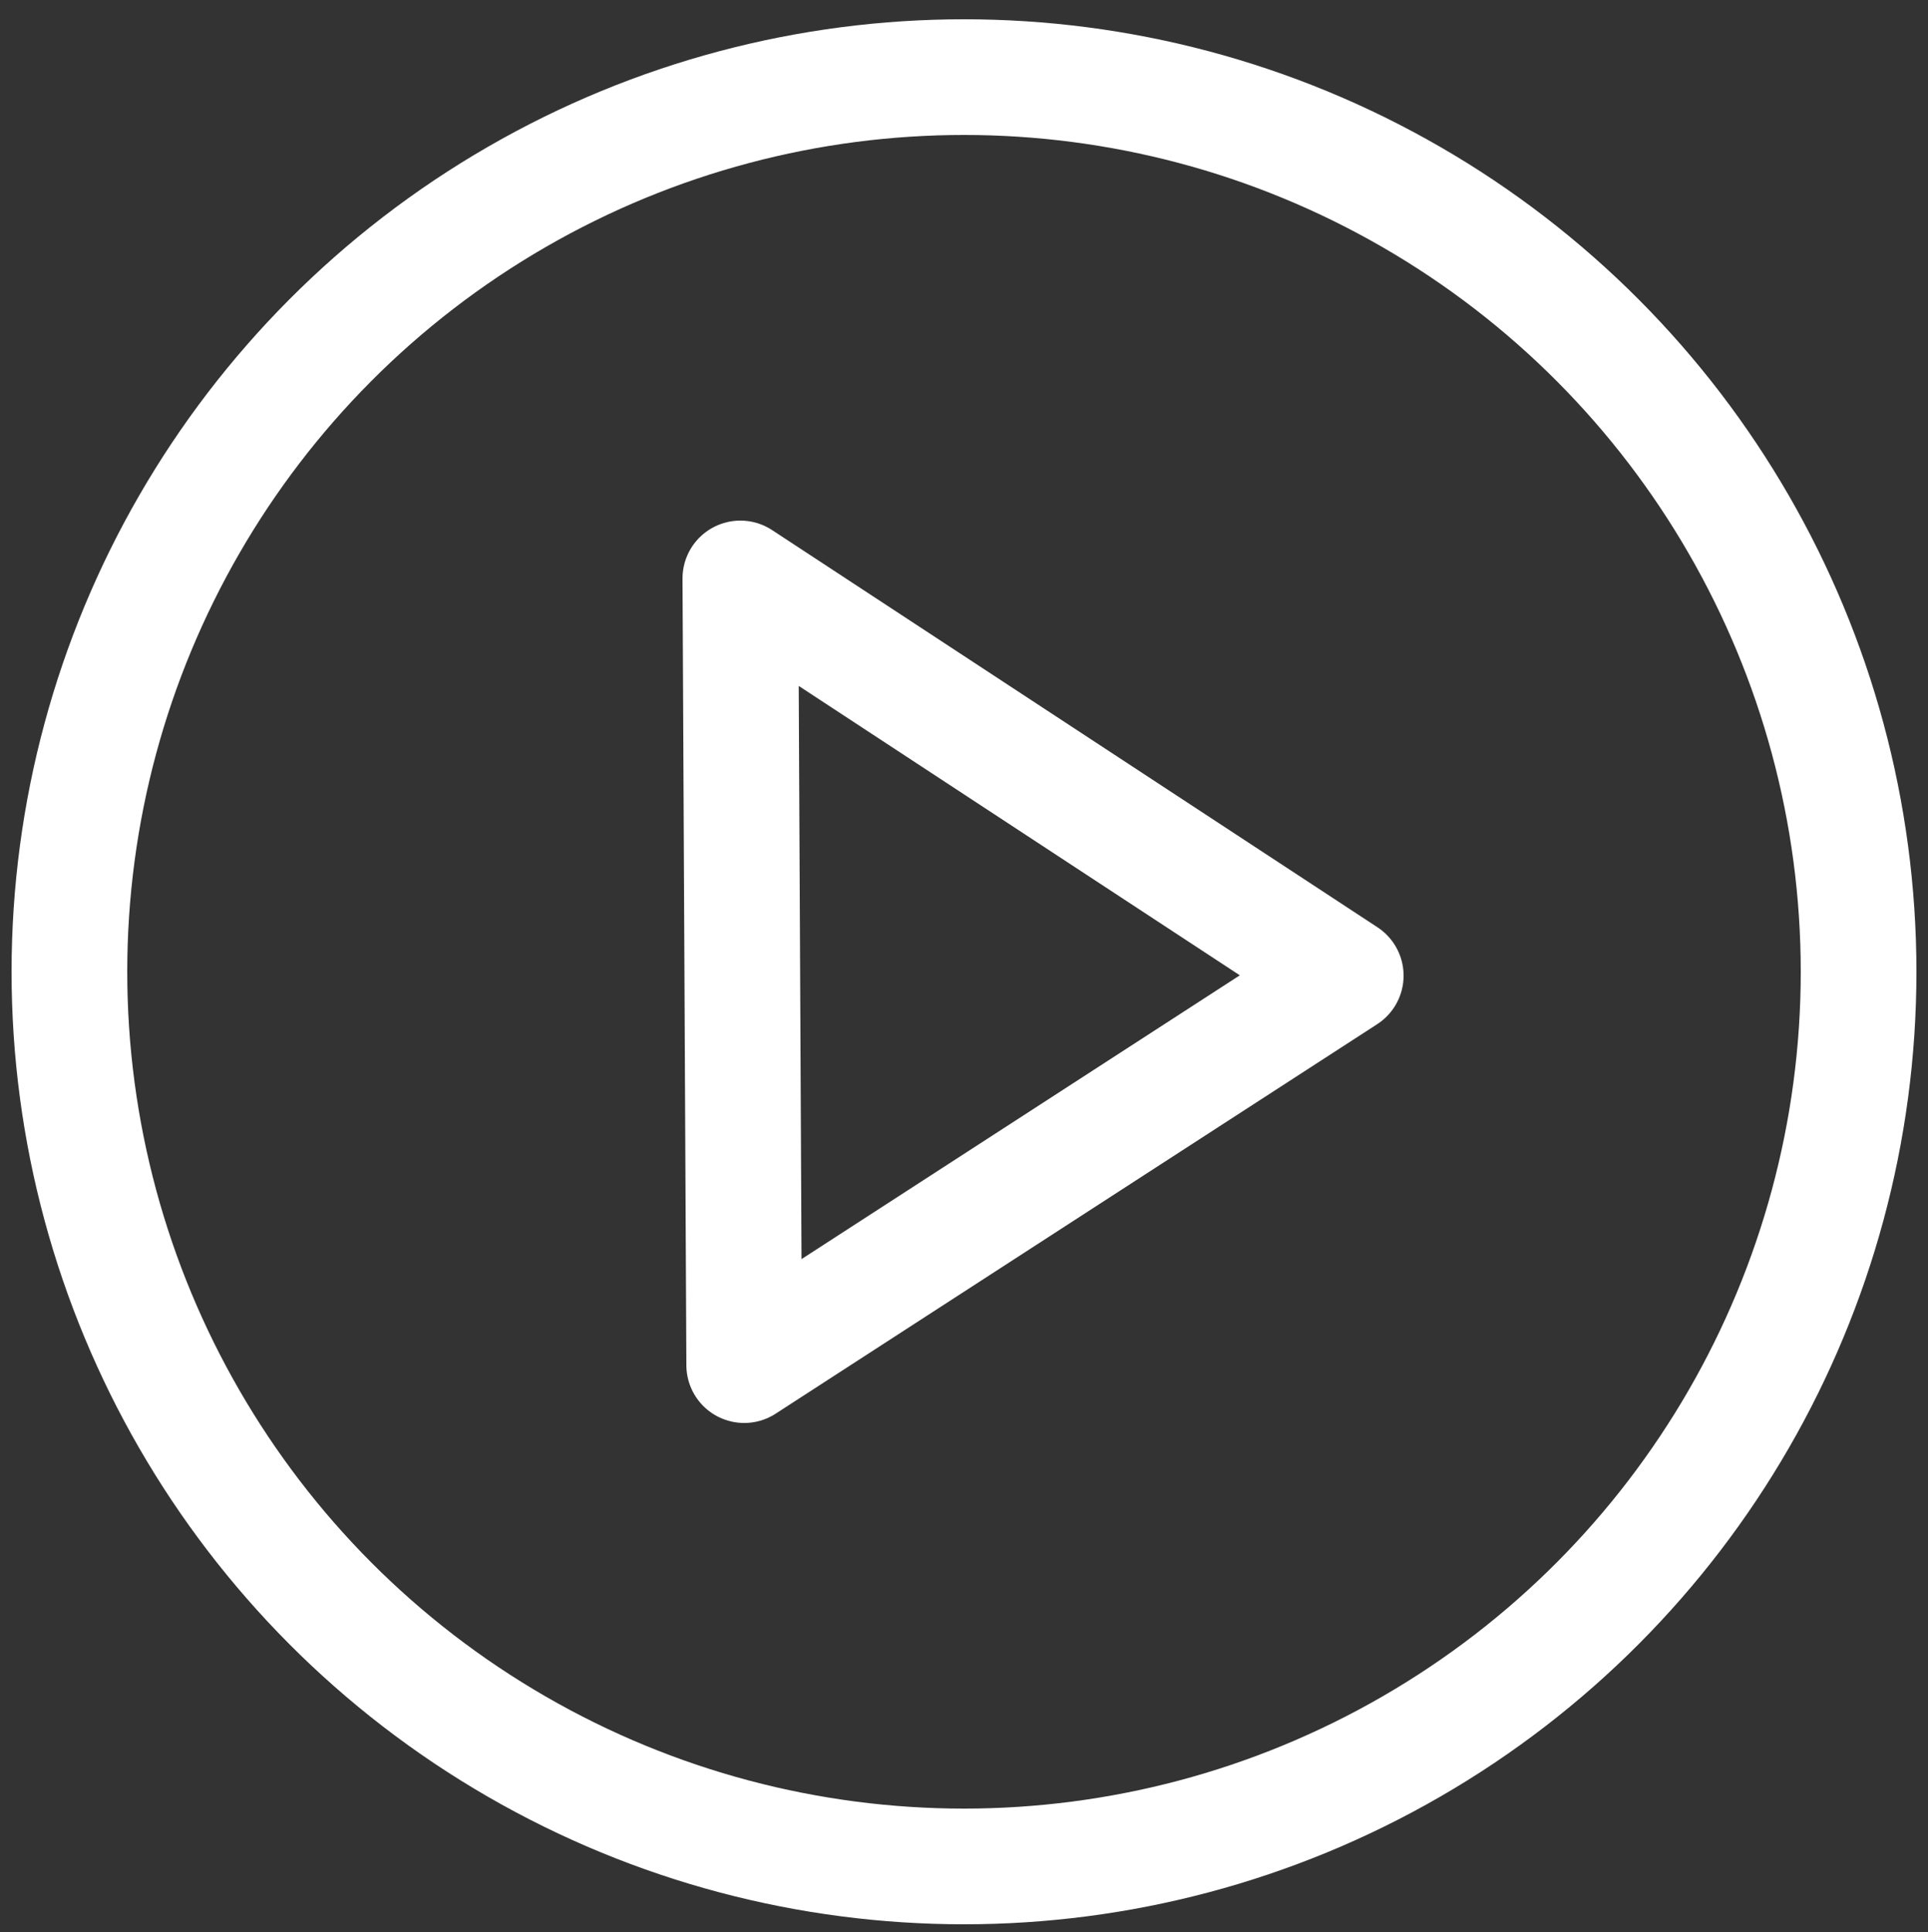
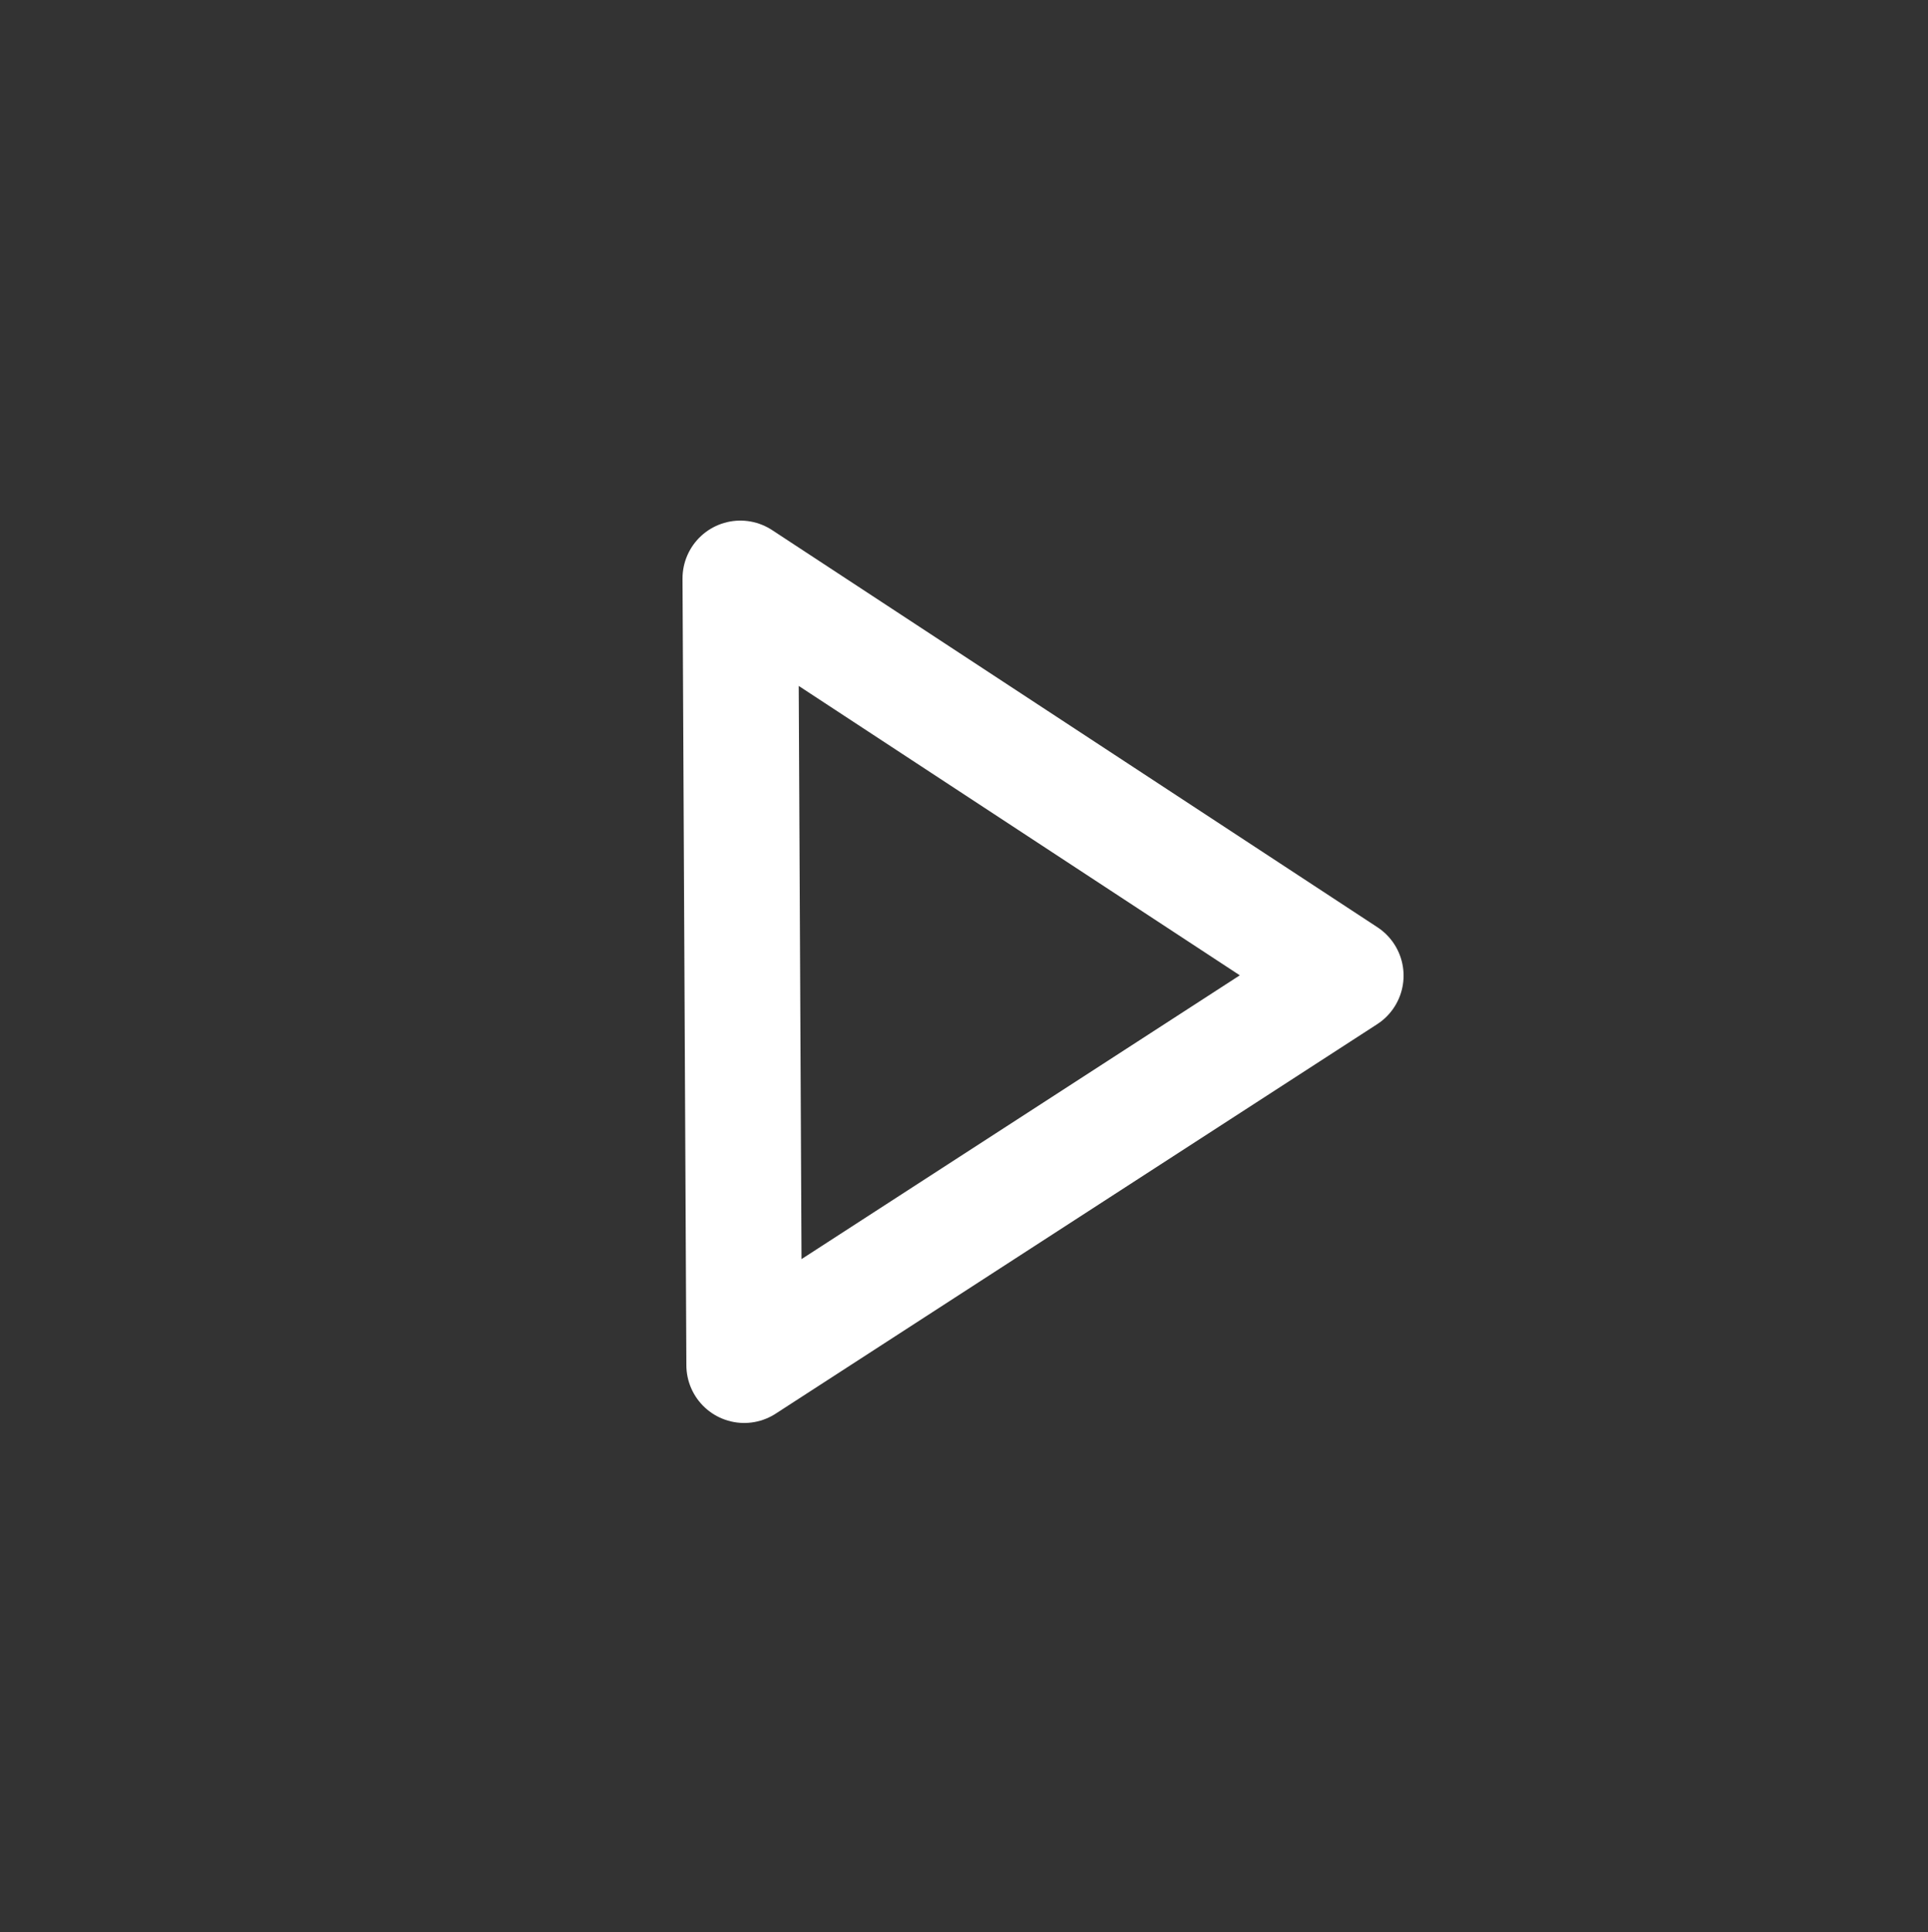
<svg xmlns="http://www.w3.org/2000/svg" version="1.1" id="Ebene_1" x="0px" y="0px" viewBox="0 0 50 50.1" style="enable-background:new 0 0 50 50.1;" xml:space="preserve">
  <rect x="0" y="0" width="50" height="50.1" fill="#333333" stroke="none" />
  <style type="text/css">
    .st0{fill:none;stroke:#ffffff;stroke-width:3;stroke-miterlimit:10;}
    .st2{fill:none;stroke:#ffffff;stroke-width:3;stroke-linejoin:round;stroke-miterlimit:10;}
</style>
-   <circle class="st0" cx="25" cy="25.2" r="23.2" />
  <polygon class="st2" points="19.2,15 34.9,25.3 19.3,35.4 " />
</svg>